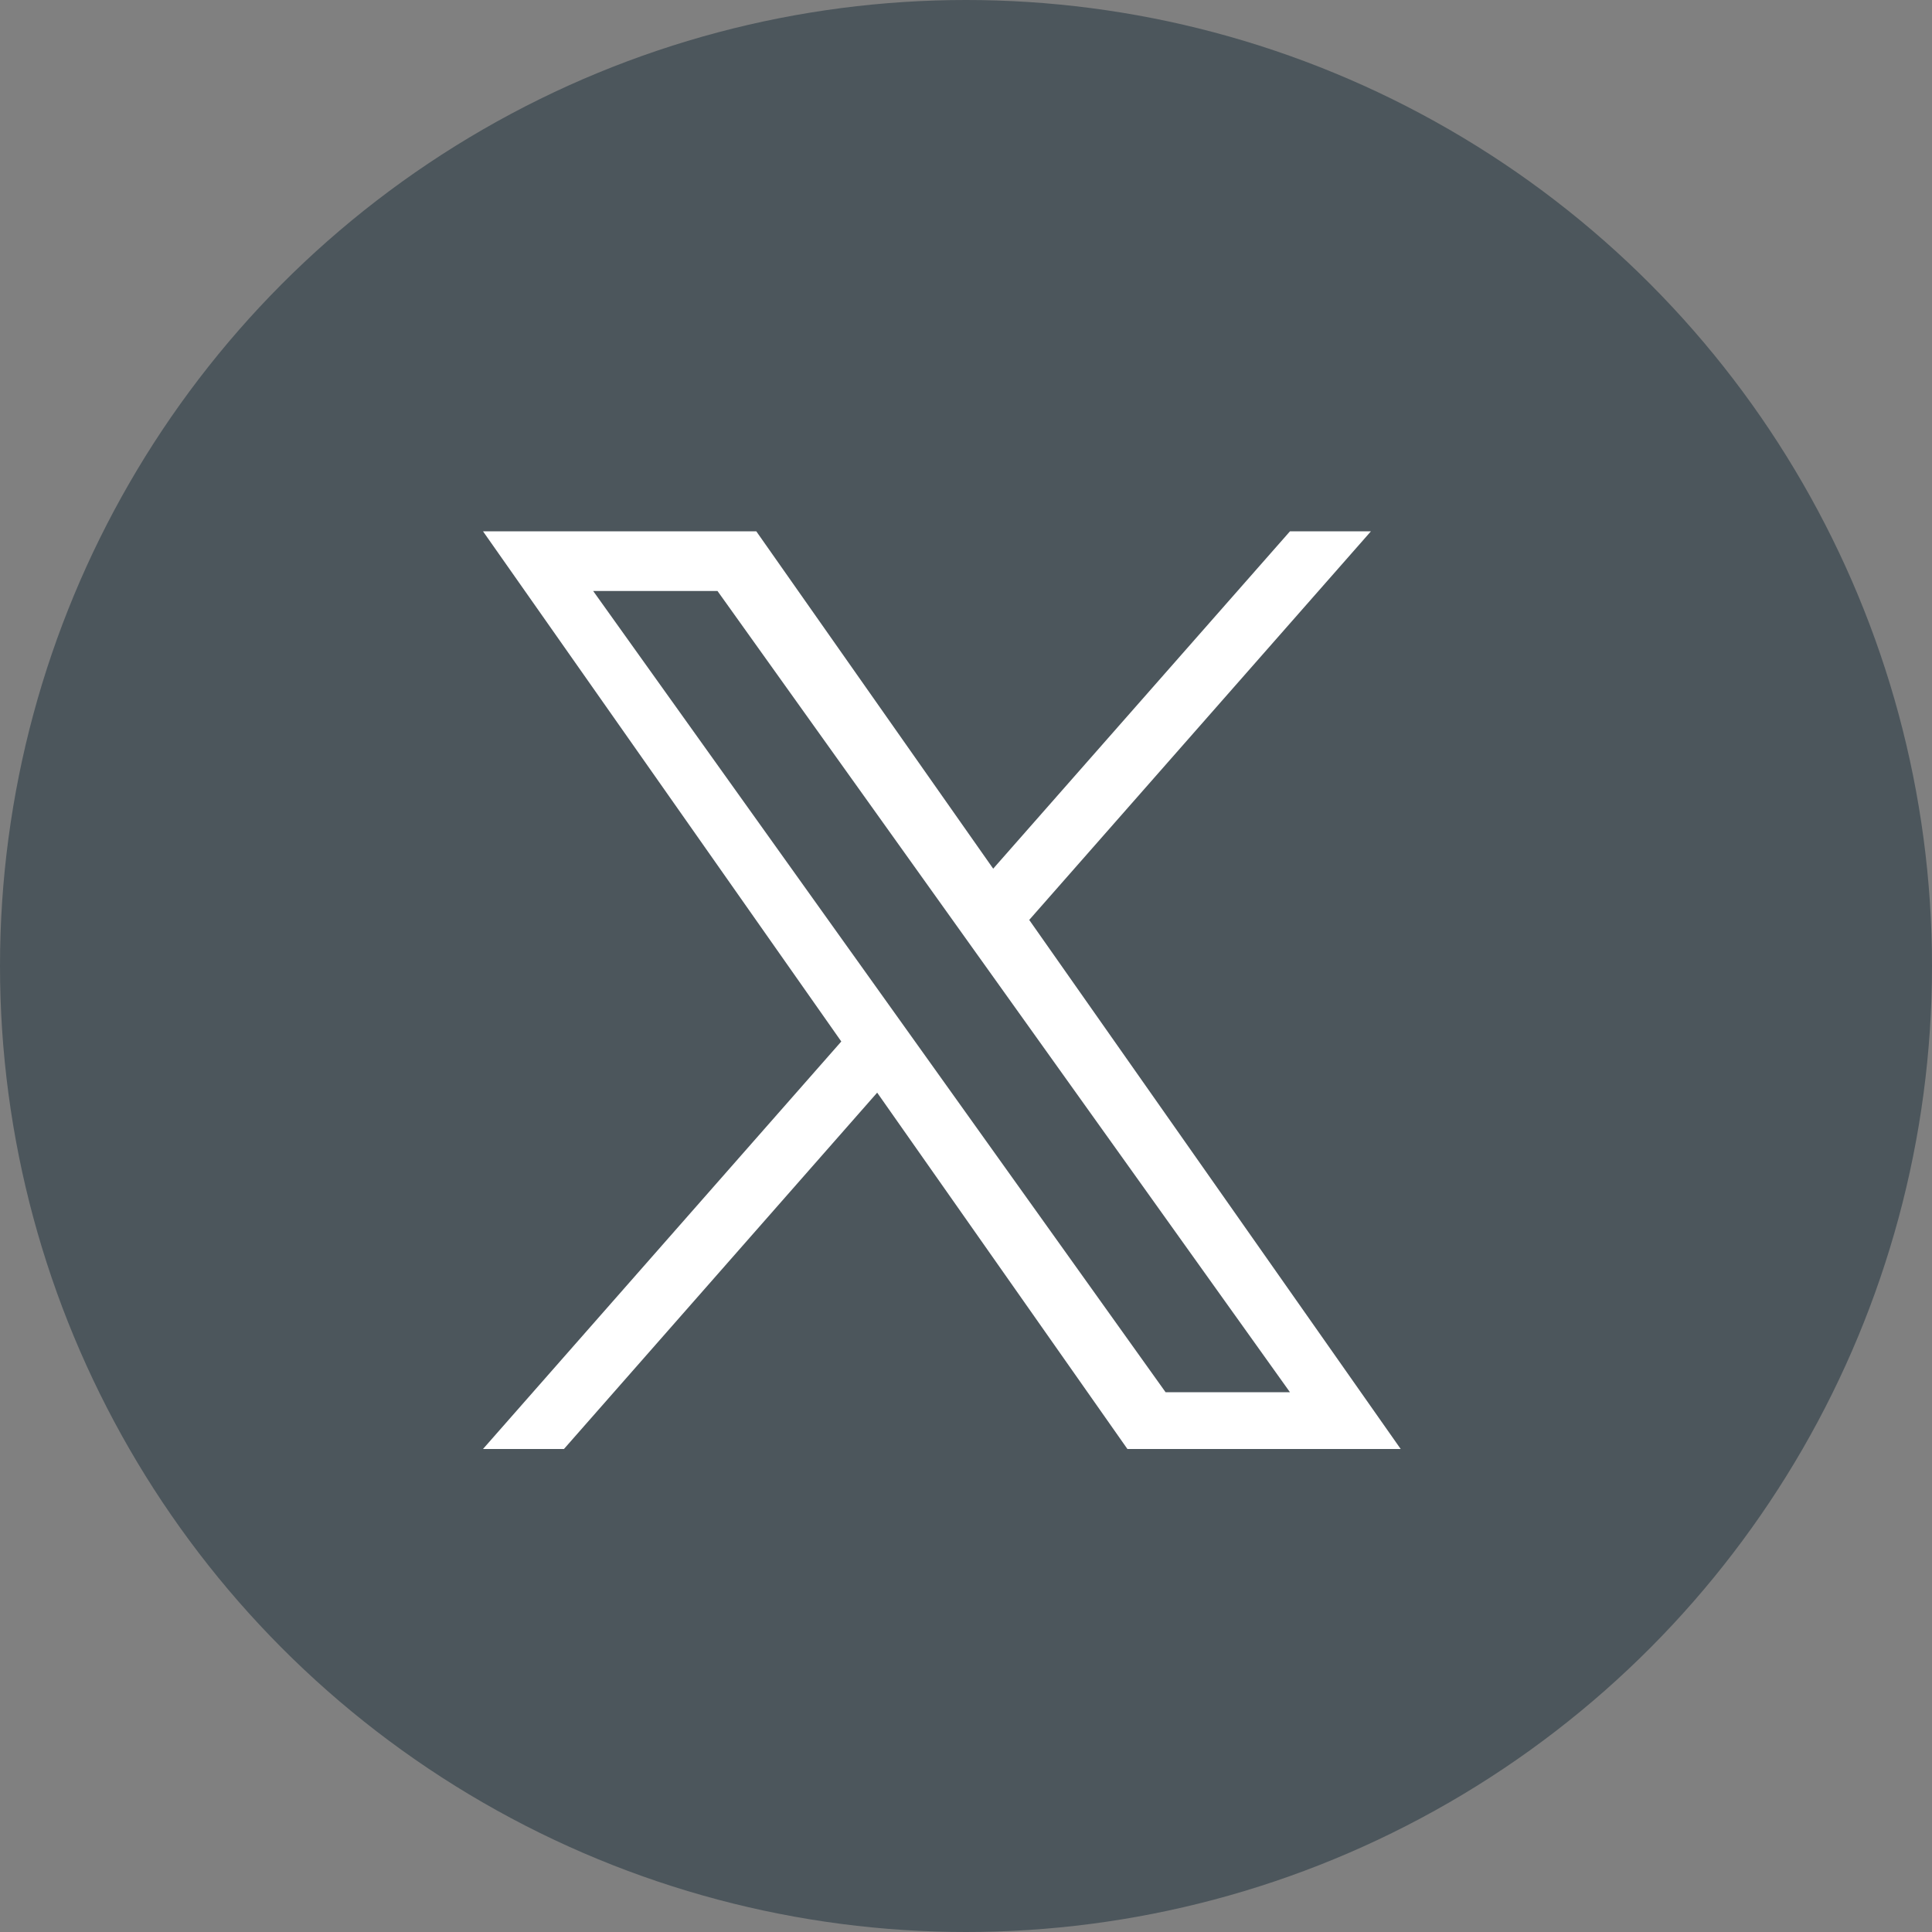
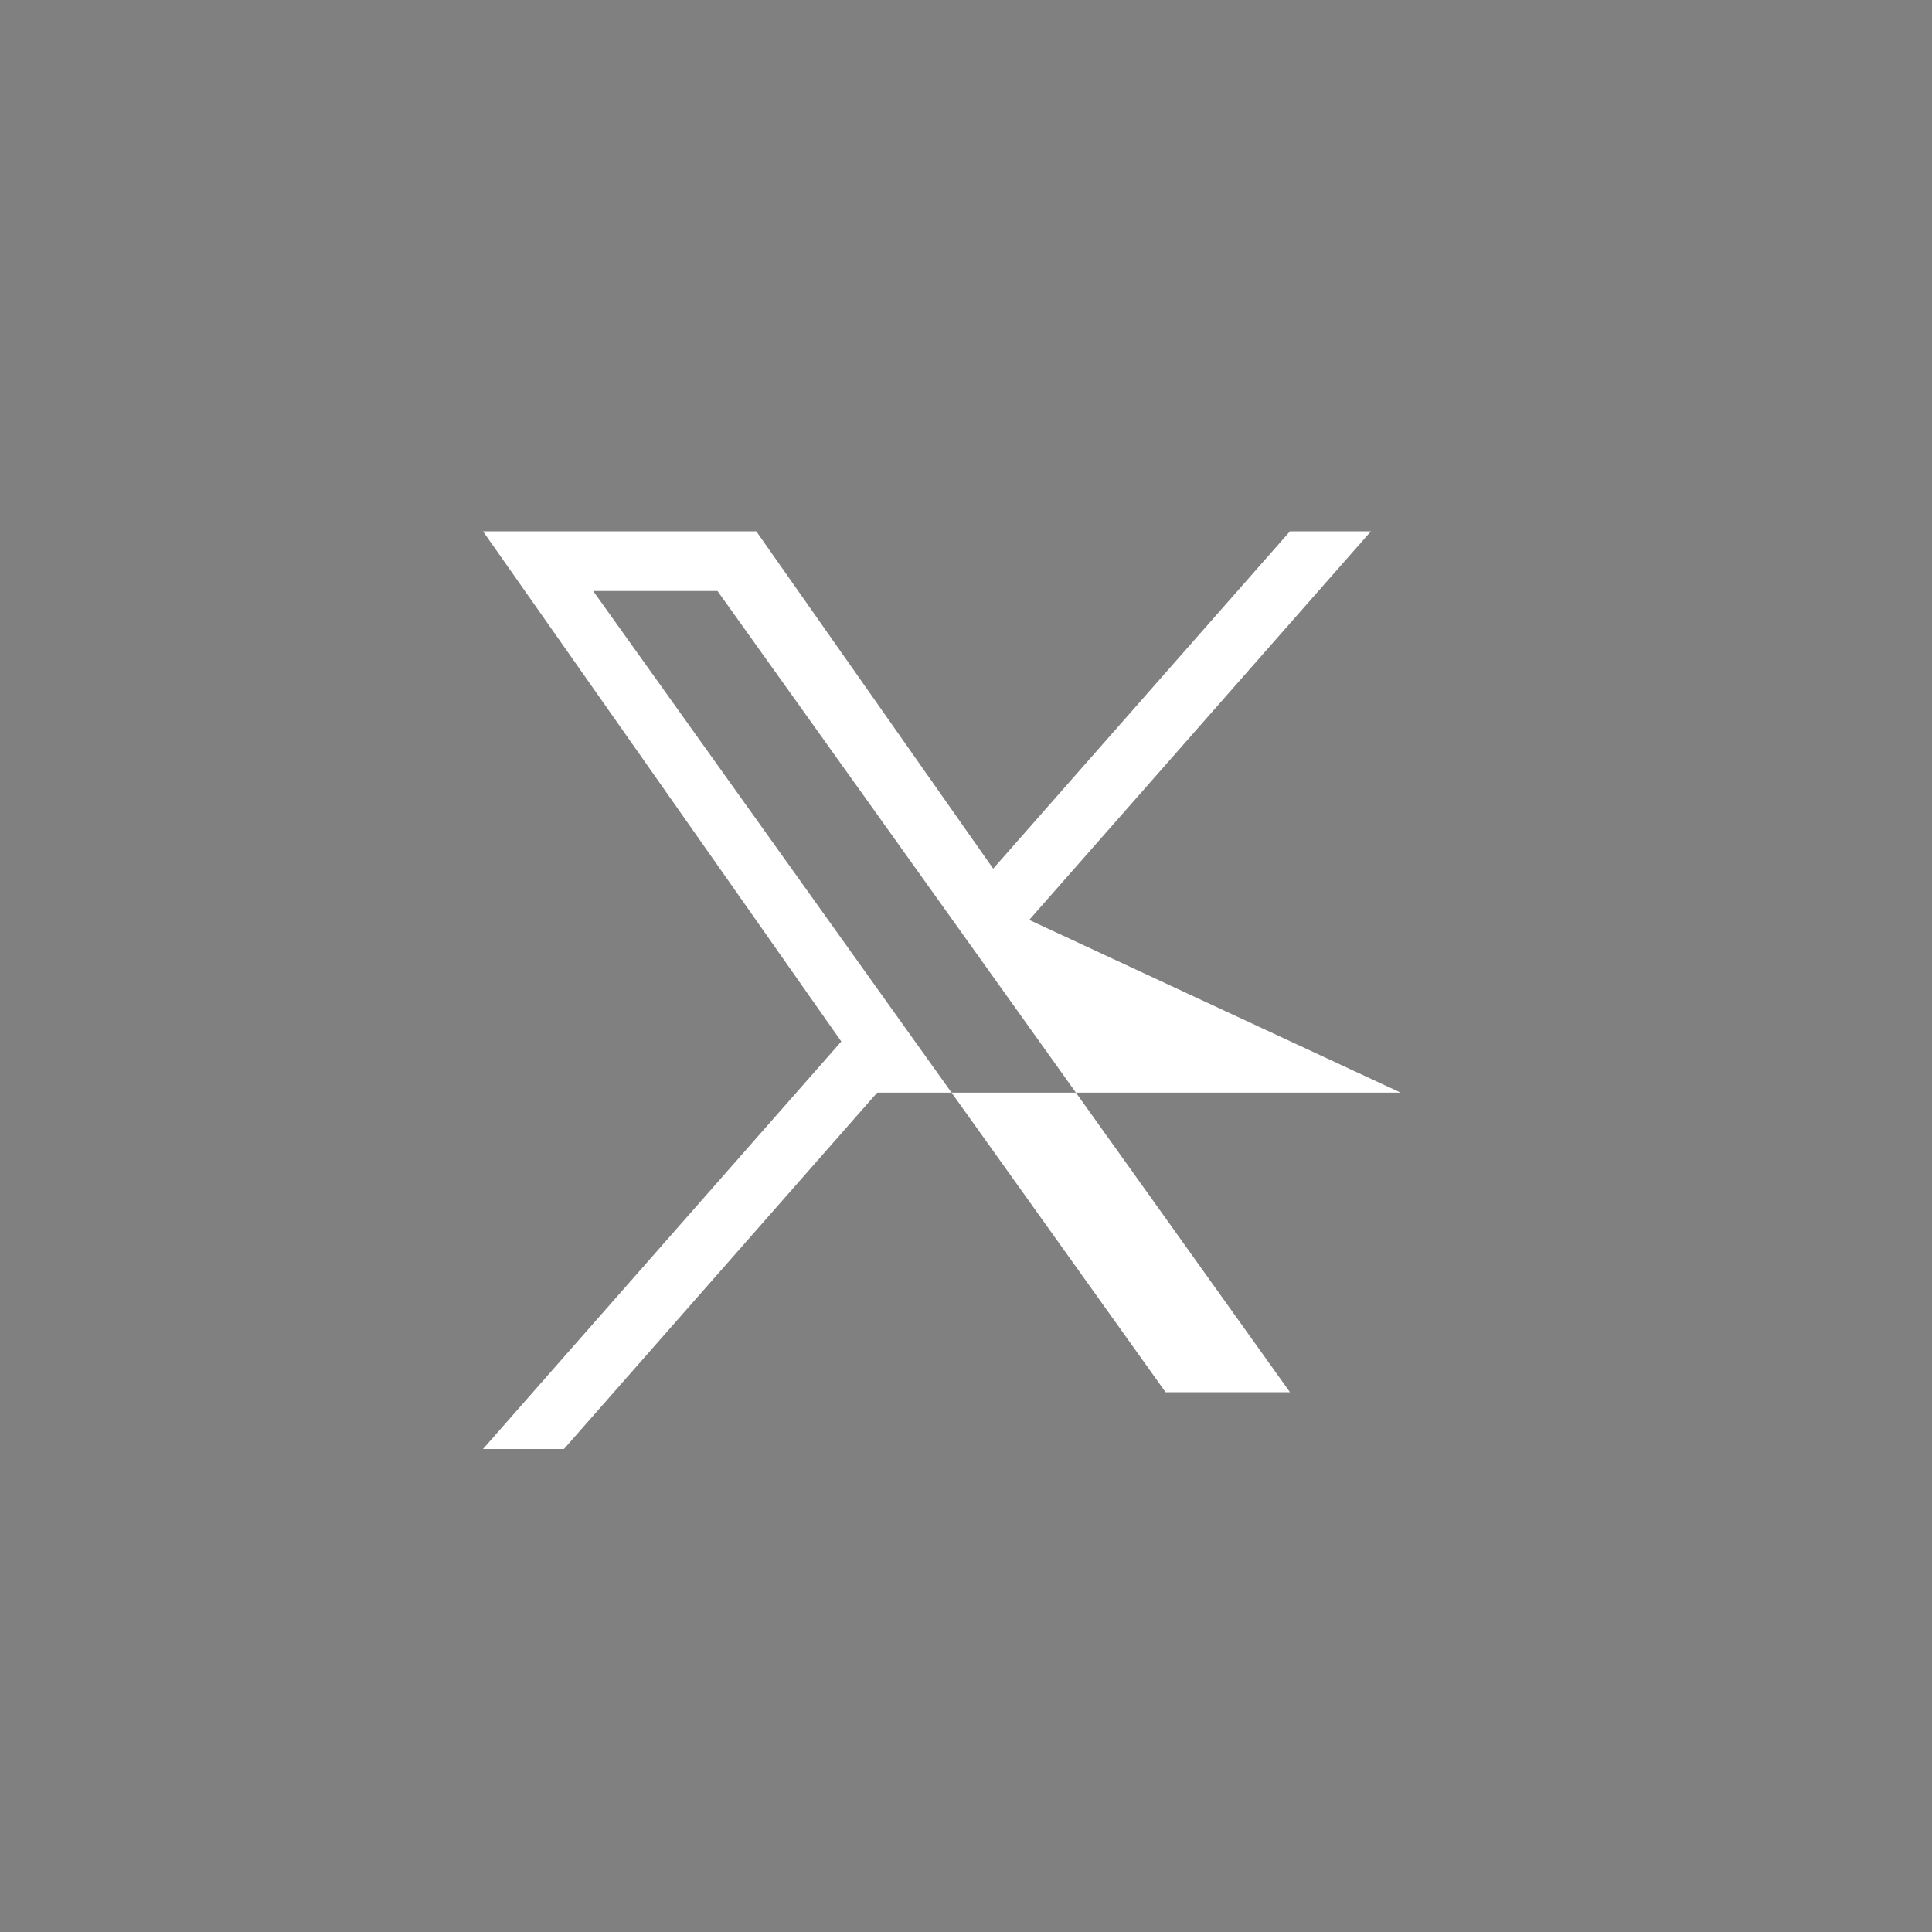
<svg xmlns="http://www.w3.org/2000/svg" width="40" height="40" viewBox="0 0 40 40" fill="none">
  <rect x="0" y="0" width="40" height="40" fill="#808080" stroke="none" />
-   <circle cx="20" cy="20" r="20" fill="#4C565C" />
-   <path d="M21.309 19.046L28.384 11H26.708L20.563 17.985L15.658 11H10L17.418 21.563L10 30H11.676L18.161 22.622L23.342 30H29M12.281 12.236H14.855L26.707 28.824H24.132" fill="white" />
+   <path d="M21.309 19.046L28.384 11H26.708L20.563 17.985L15.658 11H10L17.418 21.563L10 30H11.676L18.161 22.622H29M12.281 12.236H14.855L26.707 28.824H24.132" fill="white" />
</svg>